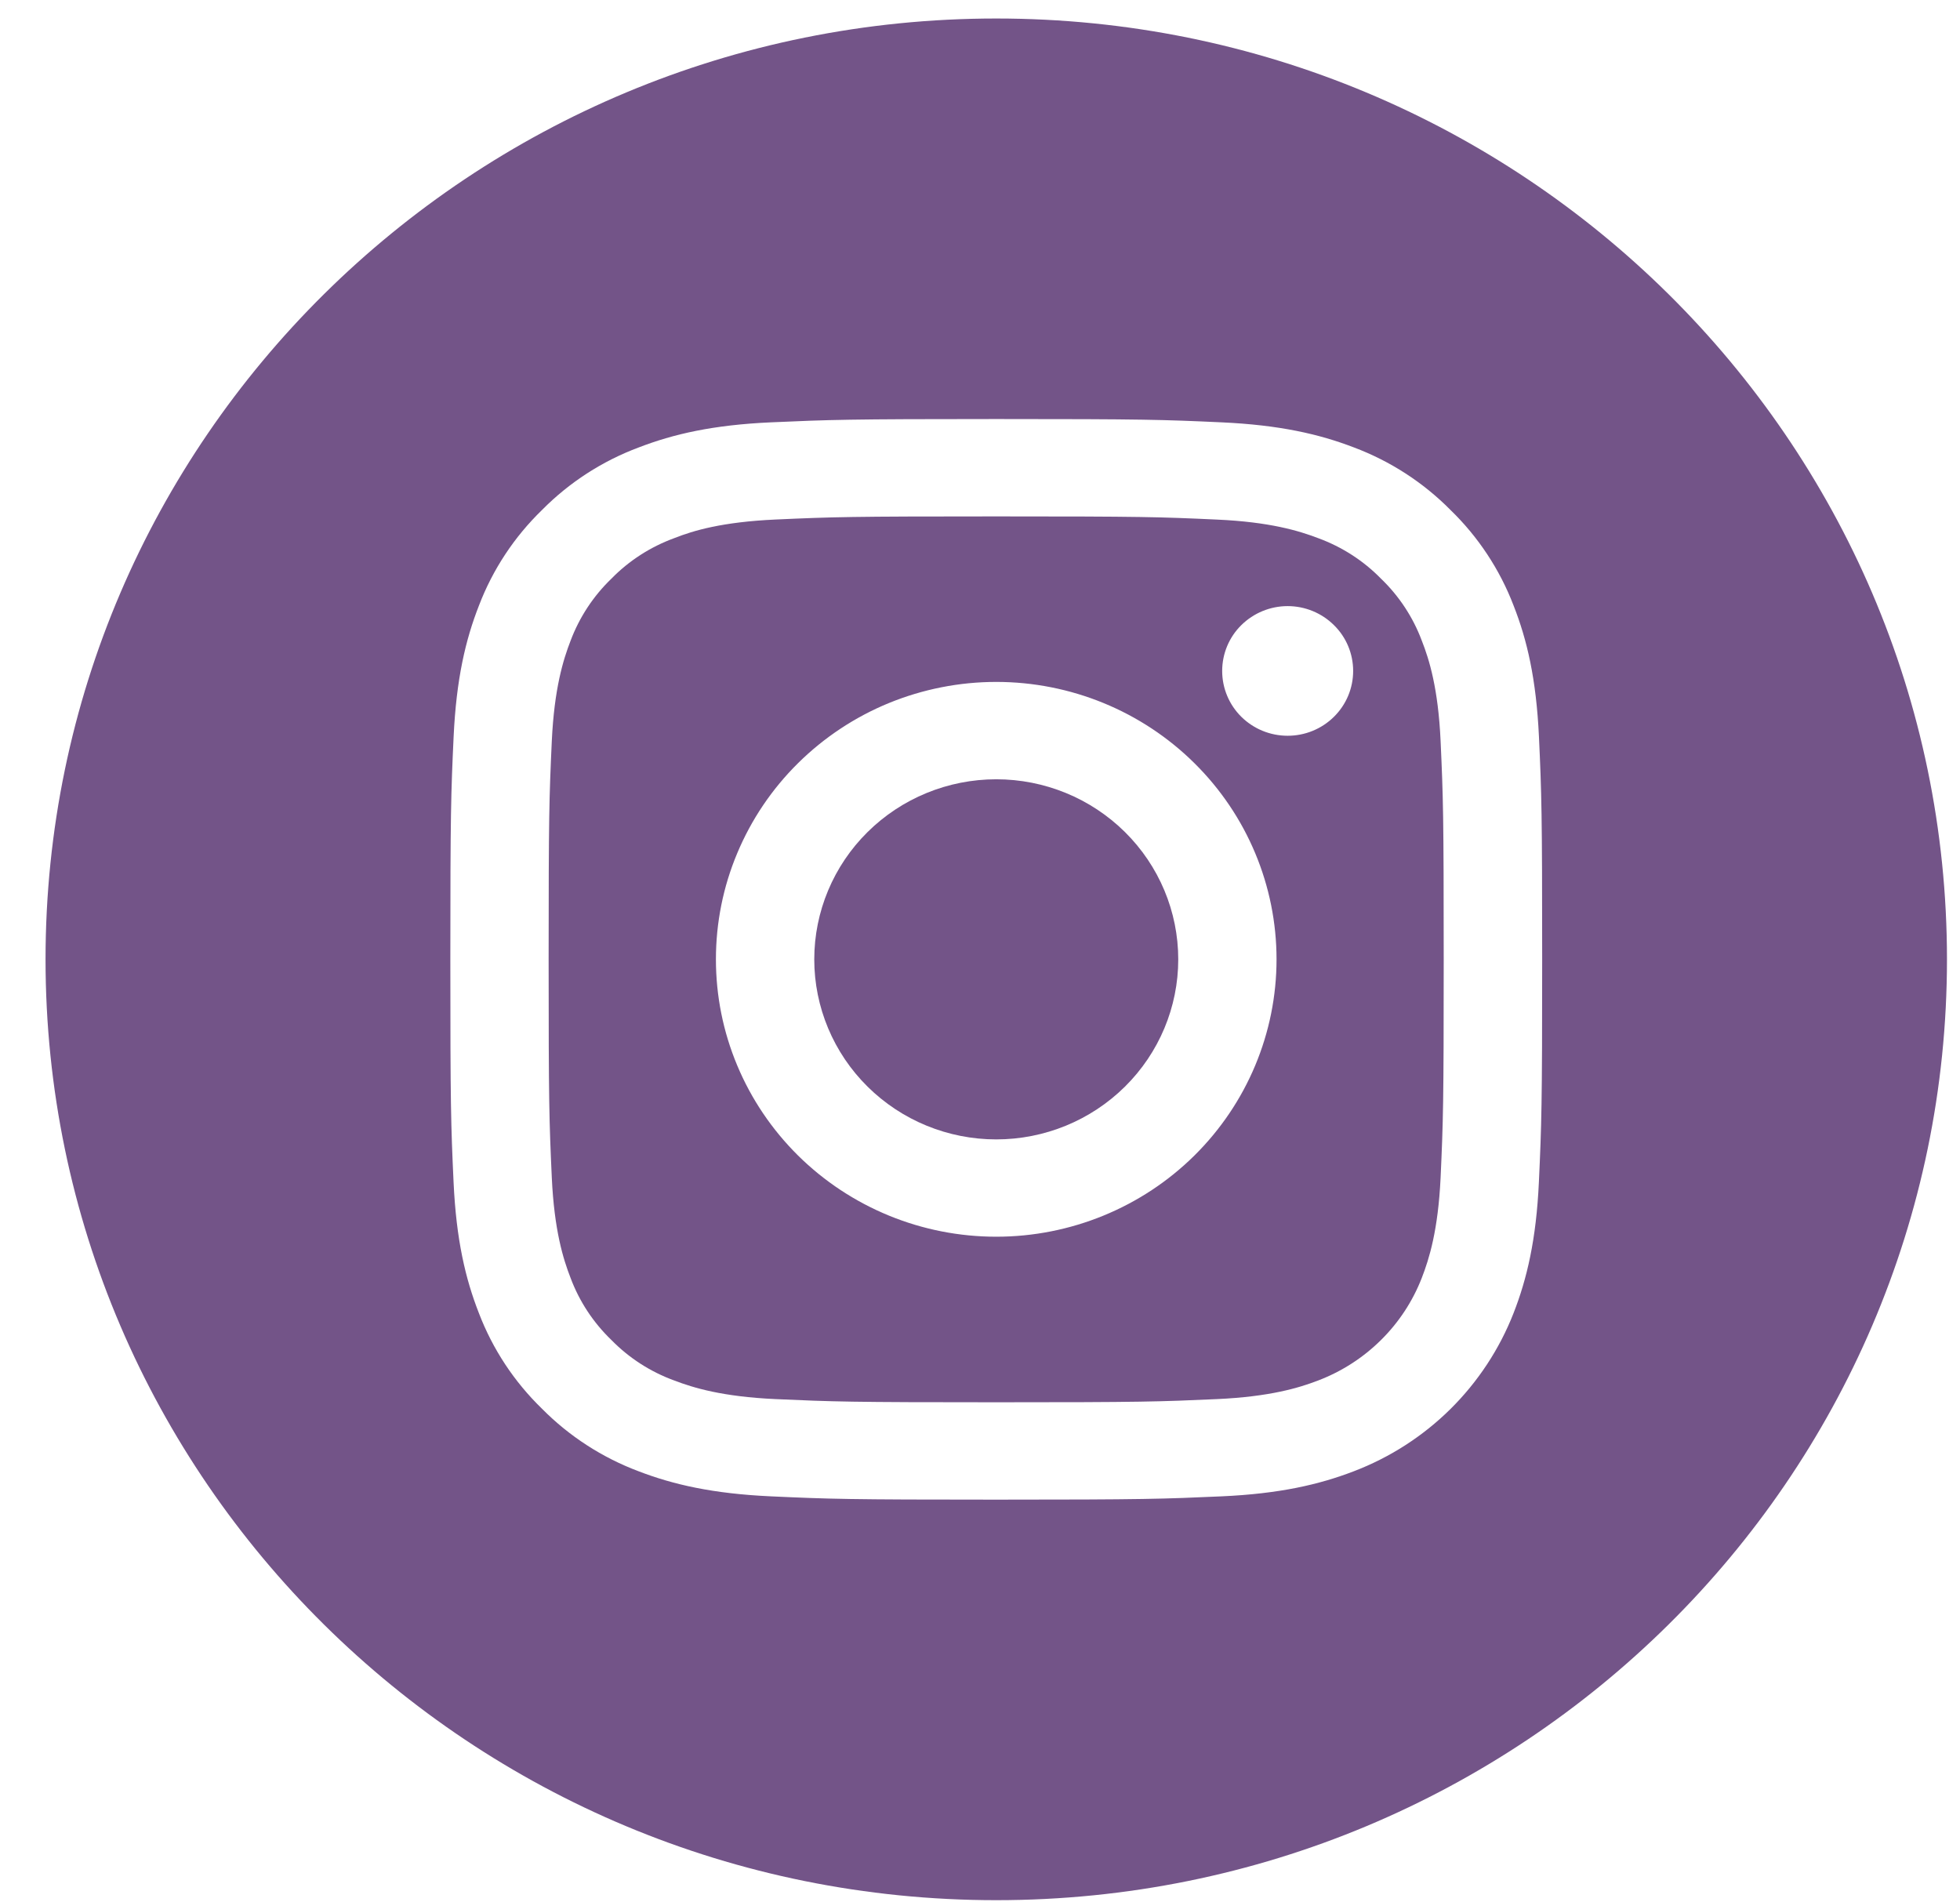
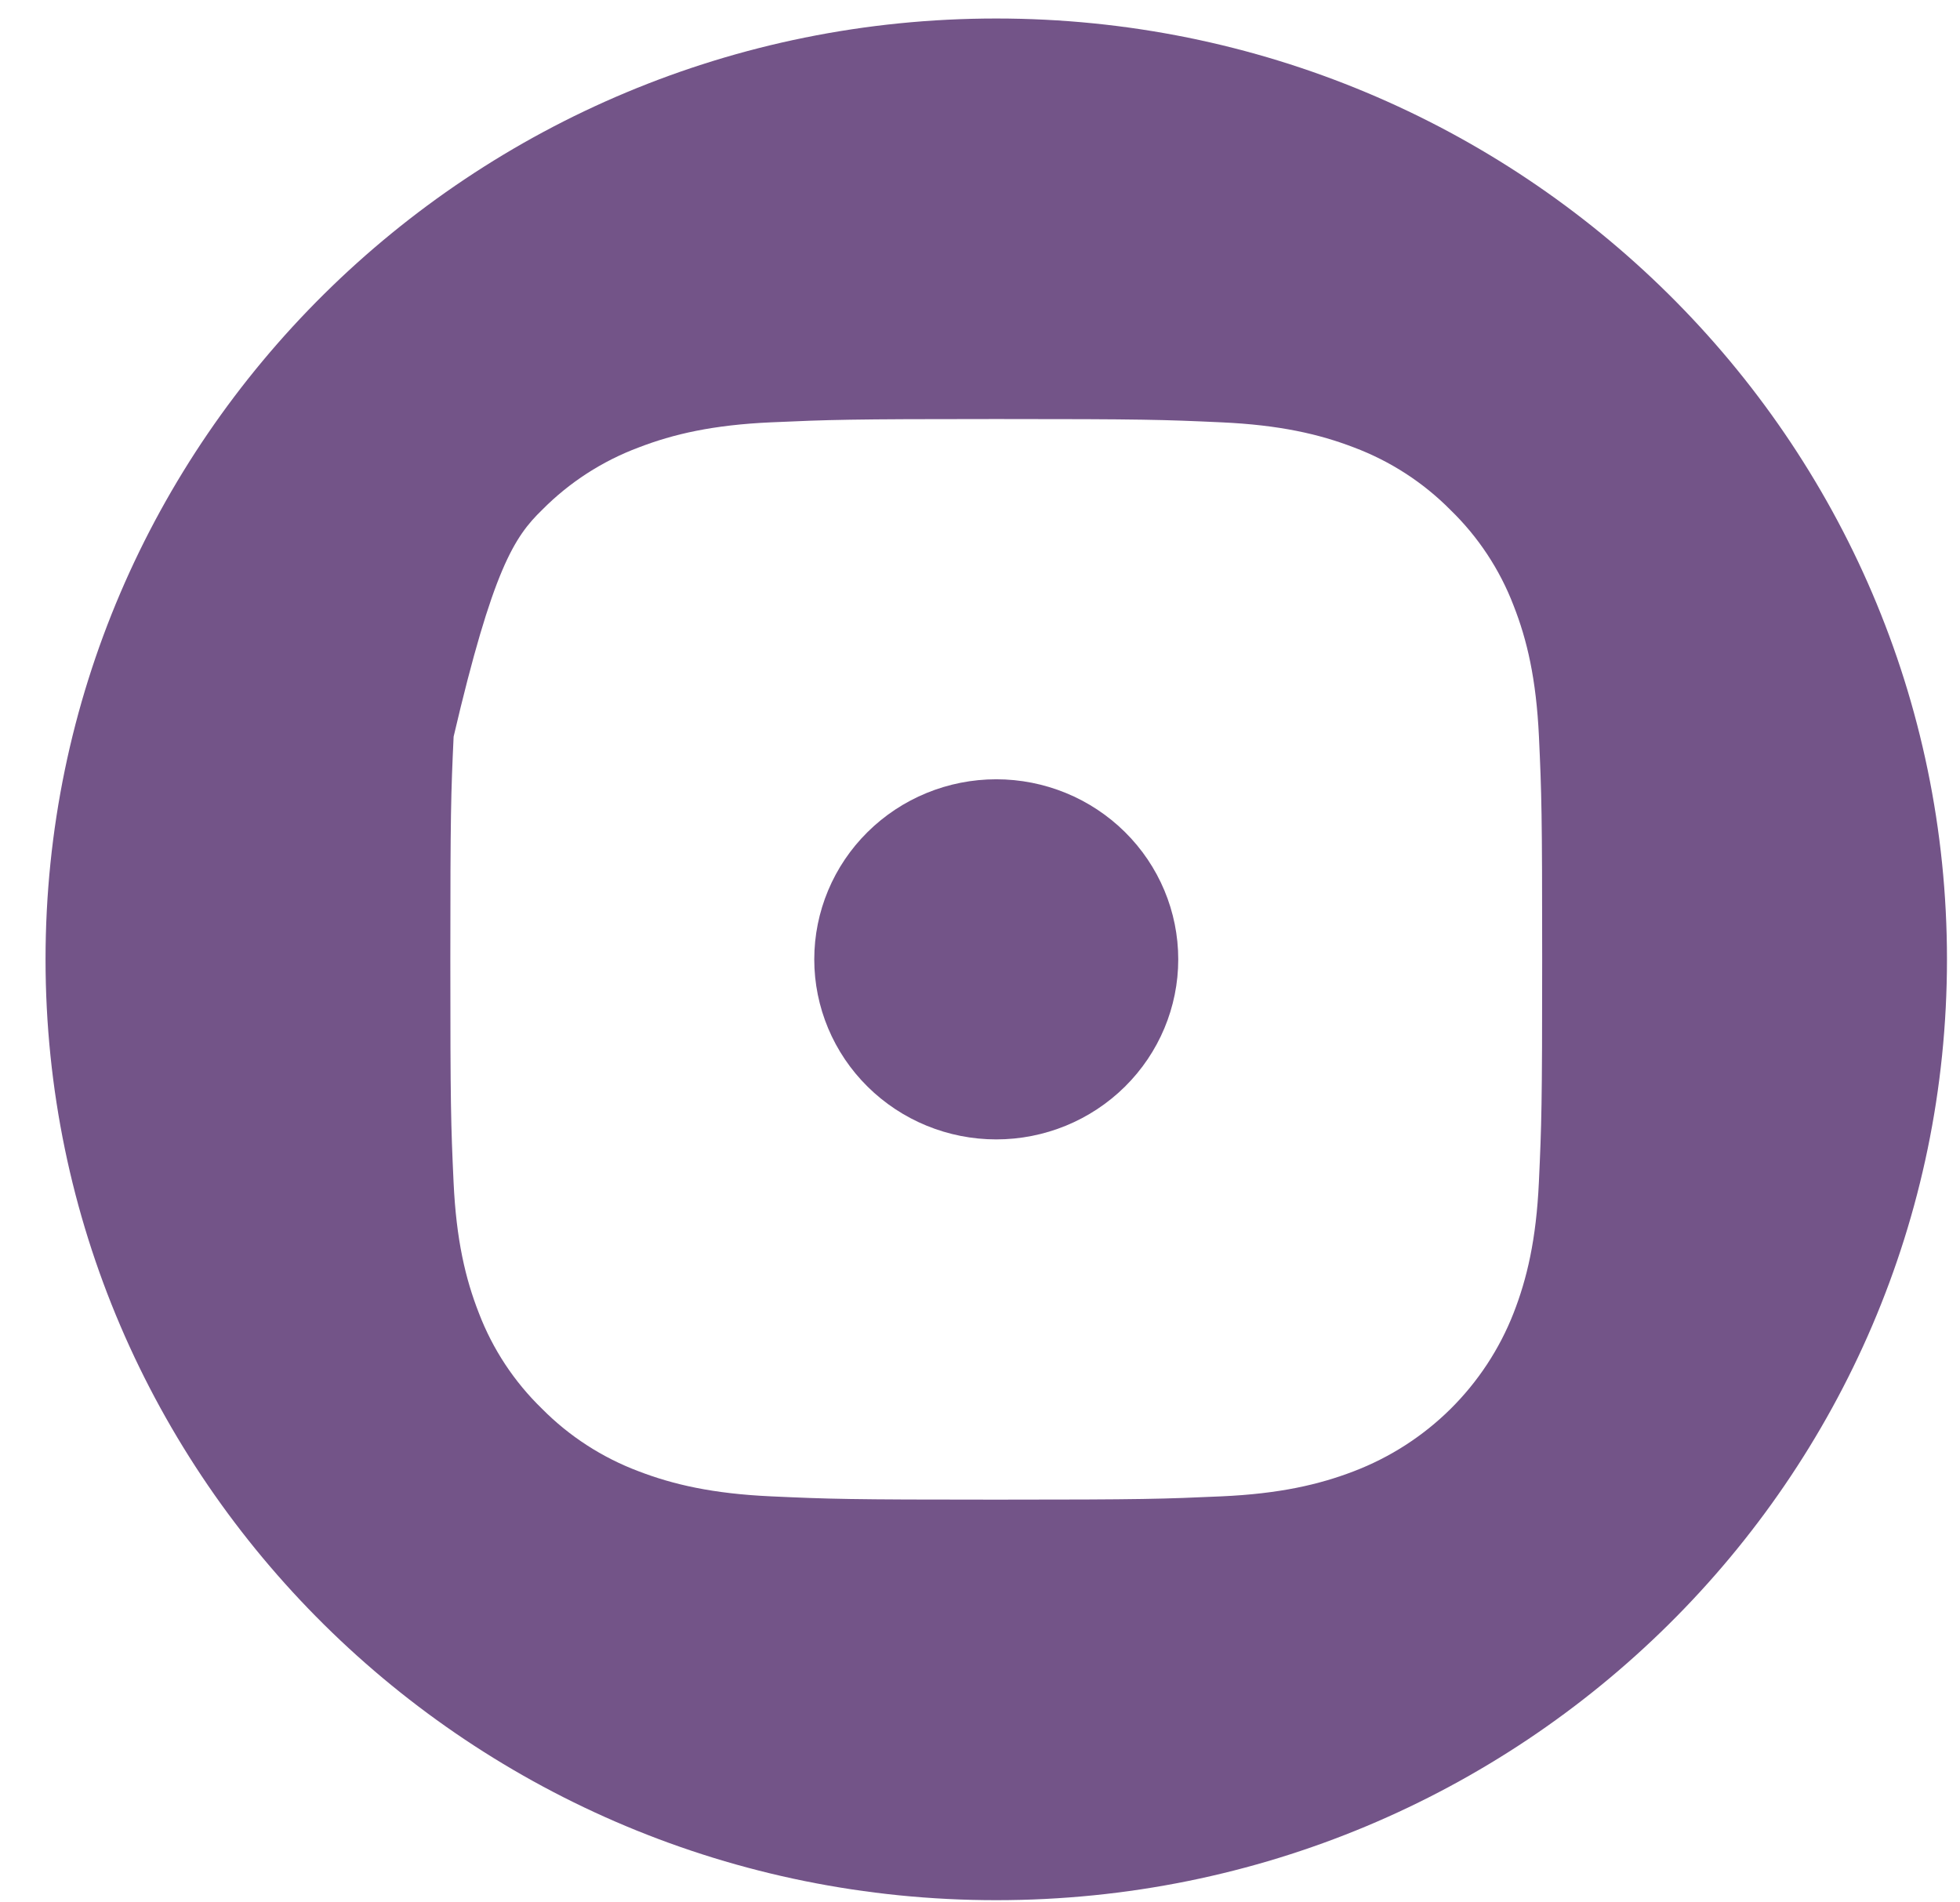
<svg xmlns="http://www.w3.org/2000/svg" width="34" height="33" viewBox="0 0 34 33" fill="none">
  <path d="M20.439 16.642C20.439 17.47 20.106 18.265 19.514 18.85C18.922 19.436 18.119 19.765 17.282 19.765C16.445 19.765 15.642 19.436 15.05 18.85C14.458 18.265 14.125 17.47 14.125 16.642C14.125 15.813 14.458 15.018 15.05 14.433C15.642 13.847 16.445 13.518 17.282 13.518C18.119 13.518 18.922 13.847 19.514 14.433C20.106 15.018 20.439 15.813 20.439 16.642Z" fill="#735488" />
-   <path d="M24.664 11.114C24.512 10.707 24.27 10.339 23.955 10.037C23.65 9.725 23.278 9.486 22.866 9.335C22.533 9.208 22.029 9.054 21.108 9.013C20.109 8.967 19.81 8.958 17.281 8.958C14.753 8.958 14.453 8.967 13.454 9.012C12.531 9.054 12.03 9.203 11.696 9.335C11.284 9.486 10.912 9.725 10.607 10.037C10.293 10.339 10.051 10.707 9.898 11.114C9.77 11.444 9.615 11.943 9.572 12.854C9.527 13.843 9.517 14.139 9.517 16.641C9.517 19.143 9.527 19.44 9.572 20.429C9.615 21.342 9.769 21.838 9.898 22.169C10.05 22.576 10.293 22.944 10.607 23.246C10.912 23.557 11.284 23.797 11.696 23.947C12.03 24.075 12.533 24.228 13.454 24.27C14.453 24.315 14.752 24.325 17.281 24.325C19.81 24.325 20.109 24.315 21.108 24.27C22.031 24.228 22.533 24.075 22.866 23.947C23.275 23.791 23.646 23.552 23.955 23.246C24.265 22.94 24.506 22.573 24.663 22.169C24.792 21.838 24.947 21.34 24.99 20.429C25.035 19.44 25.044 19.143 25.044 16.641C25.044 14.139 25.035 13.843 24.99 12.854C24.948 11.941 24.794 11.444 24.664 11.114ZM17.282 21.453C16.643 21.453 16.011 21.329 15.421 21.087C14.831 20.845 14.295 20.491 13.843 20.044C13.392 19.597 13.033 19.067 12.789 18.483C12.544 17.899 12.419 17.273 12.419 16.641C12.419 16.009 12.544 15.383 12.789 14.8C13.033 14.216 13.392 13.685 13.843 13.239C14.295 12.792 14.831 12.437 15.421 12.195C16.011 11.954 16.643 11.829 17.282 11.829C18.571 11.829 19.808 12.336 20.72 13.239C21.632 14.141 22.144 15.365 22.144 16.641C22.144 17.918 21.632 19.141 20.72 20.044C19.808 20.946 18.571 21.453 17.282 21.453ZM22.337 12.763C22.035 12.763 21.747 12.645 21.533 12.434C21.32 12.223 21.201 11.937 21.201 11.639C21.201 11.34 21.32 11.054 21.533 10.844C21.747 10.633 22.035 10.514 22.337 10.514C22.638 10.514 22.927 10.633 23.14 10.844C23.354 11.054 23.473 11.34 23.473 11.639C23.473 11.937 23.354 12.223 23.14 12.434C22.927 12.645 22.638 12.763 22.337 12.763Z" fill="#735488" />
-   <path d="M17.282 0.321C8.175 0.321 0.79 7.63 0.79 16.642C0.79 25.654 8.175 32.962 17.282 32.962C26.389 32.962 33.774 25.654 33.774 16.642C33.774 7.63 26.389 0.321 17.282 0.321ZM26.695 20.506C26.649 21.503 26.488 22.184 26.255 22.78C26.011 23.403 25.639 23.968 25.162 24.441C24.685 24.913 24.114 25.281 23.484 25.522C22.882 25.753 22.196 25.912 21.186 25.957C20.176 26.002 19.854 26.014 17.281 26.014C14.709 26.014 14.387 26.003 13.377 25.957C12.367 25.911 11.68 25.753 11.078 25.522C10.447 25.285 9.875 24.915 9.403 24.438C8.921 23.971 8.547 23.405 8.308 22.78C8.074 22.184 7.914 21.505 7.868 20.506C7.822 19.506 7.812 19.187 7.812 16.642C7.812 14.097 7.823 13.777 7.869 12.778C7.916 11.778 8.075 11.099 8.309 10.503C8.548 9.878 8.921 9.313 9.404 8.845C9.876 8.368 10.447 7.998 11.079 7.762C11.681 7.53 12.367 7.371 13.377 7.326C14.387 7.281 14.71 7.269 17.282 7.269C19.854 7.269 20.176 7.28 21.186 7.326C22.197 7.372 22.883 7.53 23.485 7.761C24.116 7.998 24.688 8.368 25.16 8.845C25.642 9.312 26.016 9.878 26.255 10.502C26.49 11.098 26.649 11.777 26.696 12.777C26.742 13.777 26.752 14.096 26.752 16.641C26.752 19.186 26.741 19.506 26.695 20.506Z" fill="#735488" />
+   <path d="M17.282 0.321C8.175 0.321 0.79 7.63 0.79 16.642C0.79 25.654 8.175 32.962 17.282 32.962C26.389 32.962 33.774 25.654 33.774 16.642C33.774 7.63 26.389 0.321 17.282 0.321ZM26.695 20.506C26.649 21.503 26.488 22.184 26.255 22.78C26.011 23.403 25.639 23.968 25.162 24.441C24.685 24.913 24.114 25.281 23.484 25.522C22.882 25.753 22.196 25.912 21.186 25.957C20.176 26.002 19.854 26.014 17.281 26.014C14.709 26.014 14.387 26.003 13.377 25.957C12.367 25.911 11.68 25.753 11.078 25.522C10.447 25.285 9.875 24.915 9.403 24.438C8.921 23.971 8.547 23.405 8.308 22.78C8.074 22.184 7.914 21.505 7.868 20.506C7.822 19.506 7.812 19.187 7.812 16.642C7.812 14.097 7.823 13.777 7.869 12.778C8.548 9.878 8.921 9.313 9.404 8.845C9.876 8.368 10.447 7.998 11.079 7.762C11.681 7.53 12.367 7.371 13.377 7.326C14.387 7.281 14.71 7.269 17.282 7.269C19.854 7.269 20.176 7.28 21.186 7.326C22.197 7.372 22.883 7.53 23.485 7.761C24.116 7.998 24.688 8.368 25.16 8.845C25.642 9.312 26.016 9.878 26.255 10.502C26.49 11.098 26.649 11.777 26.696 12.777C26.742 13.777 26.752 14.096 26.752 16.641C26.752 19.186 26.741 19.506 26.695 20.506Z" fill="#735488" />
</svg>